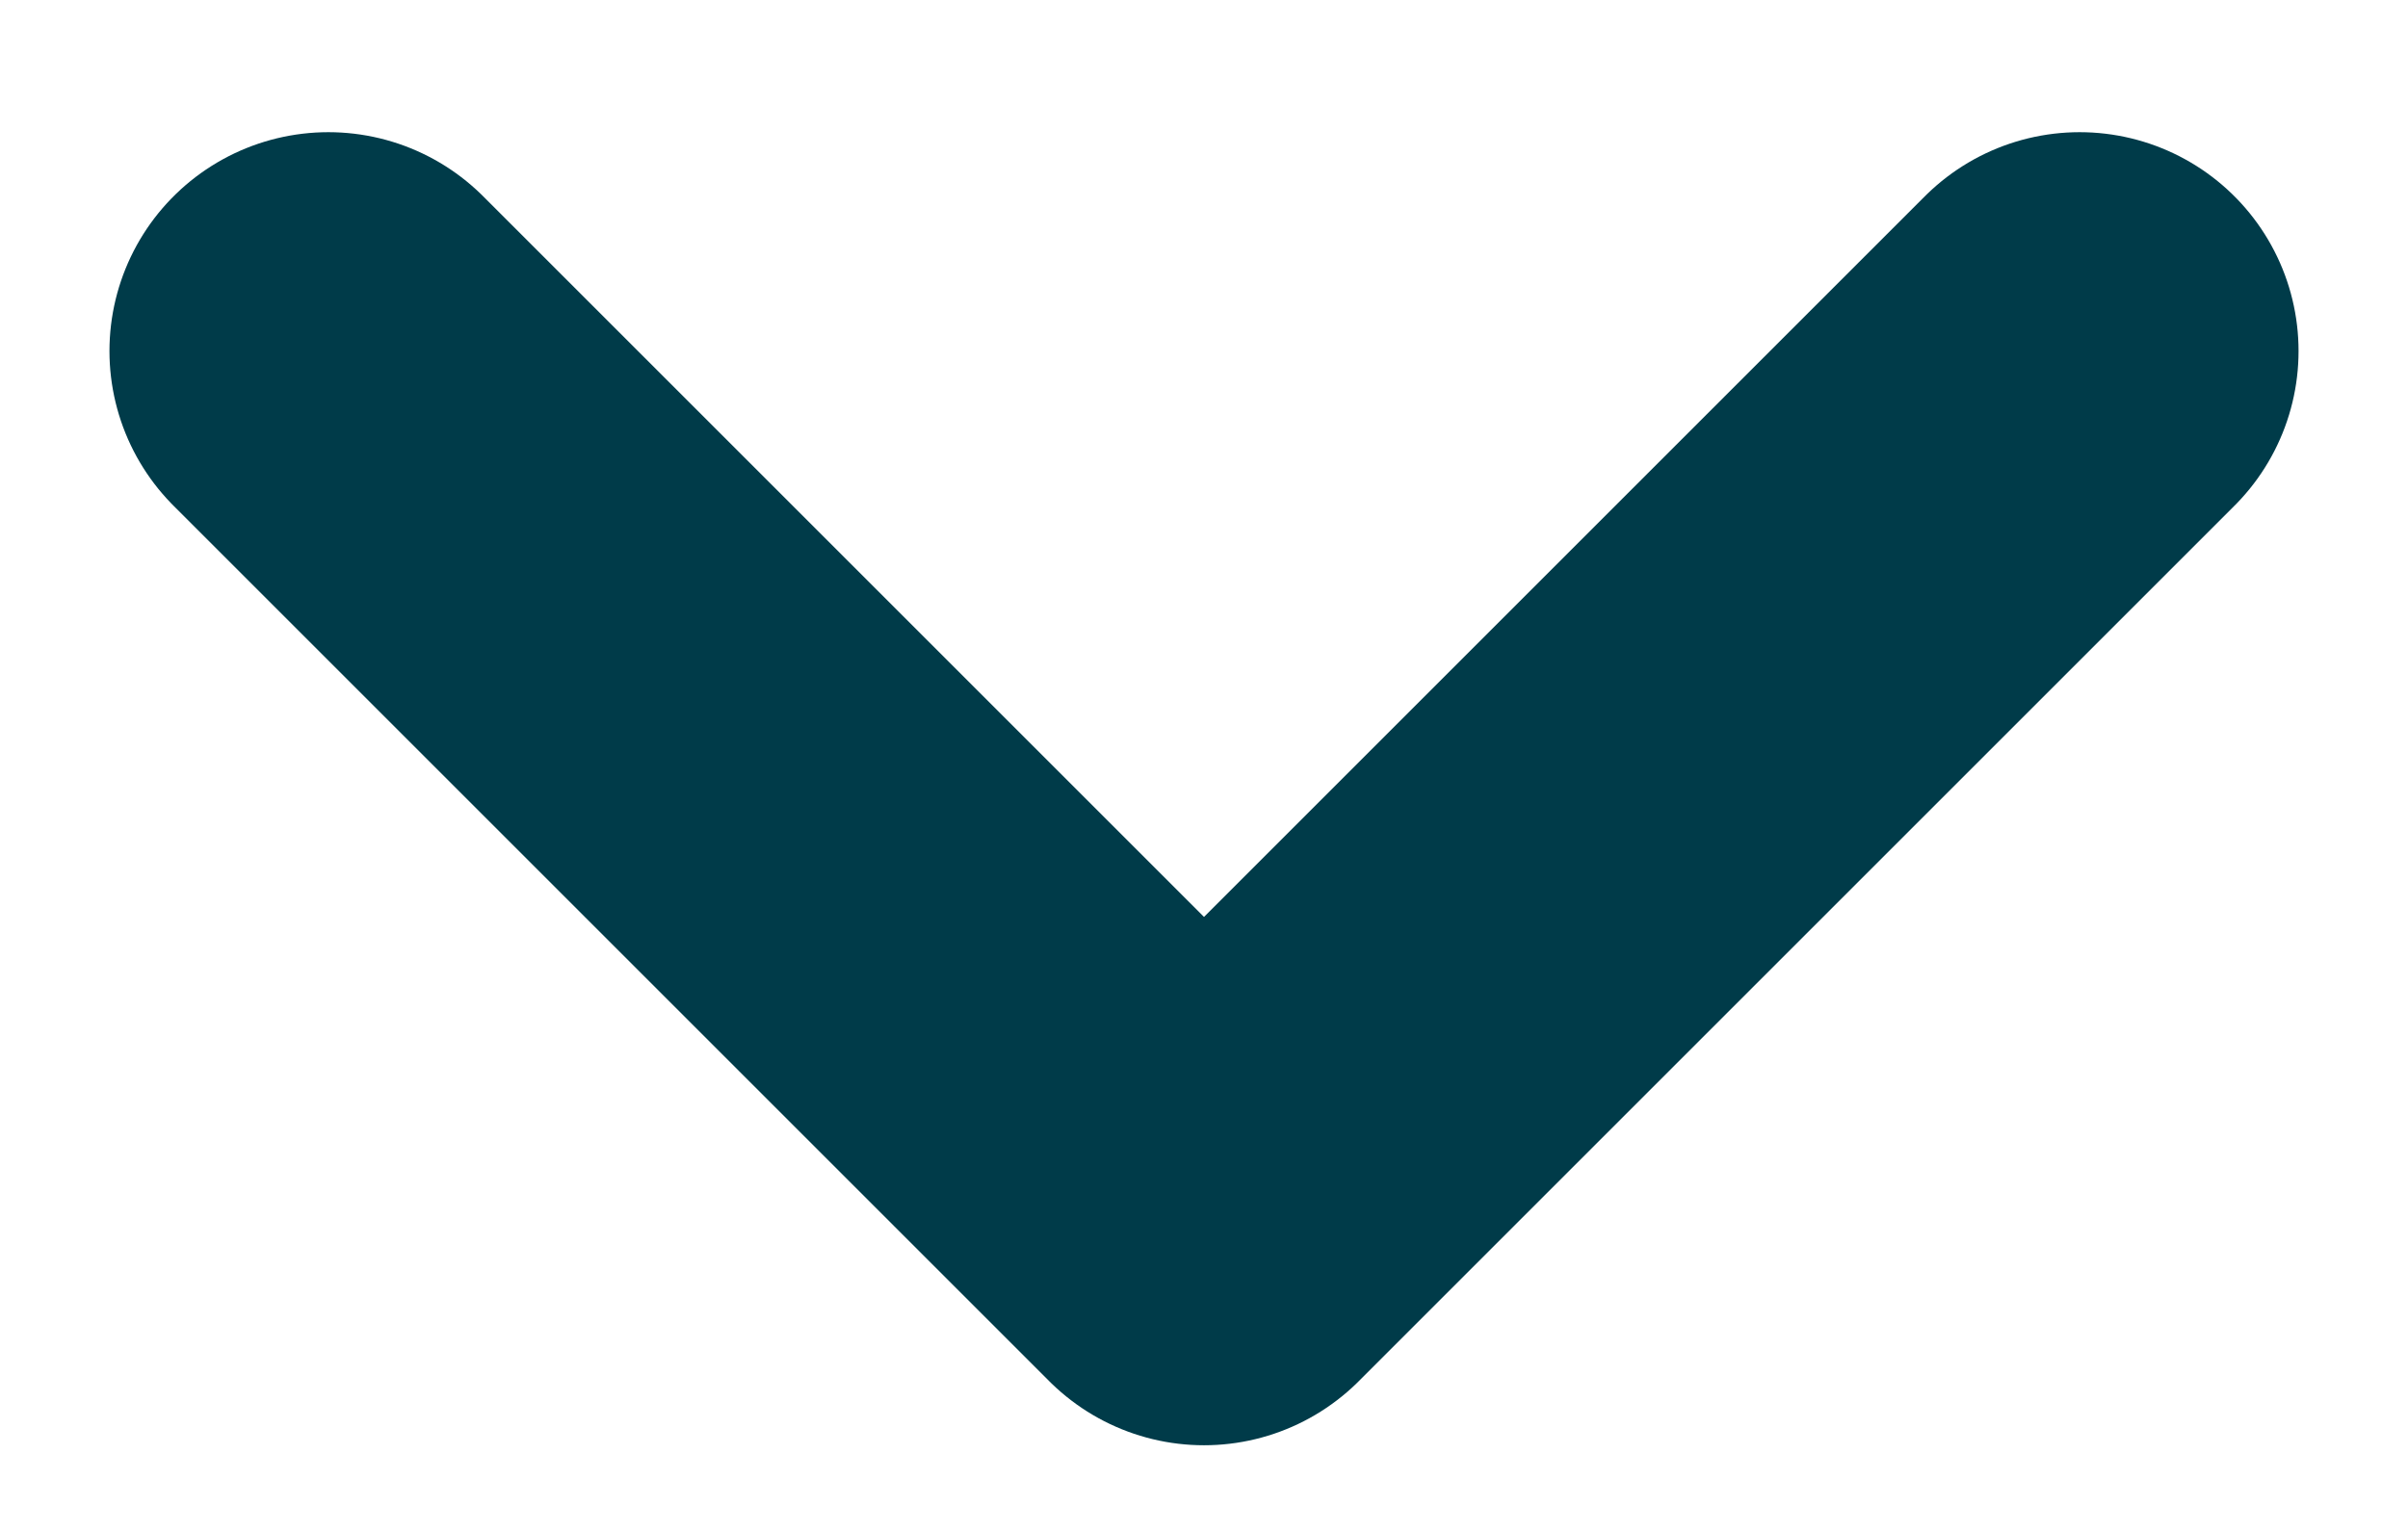
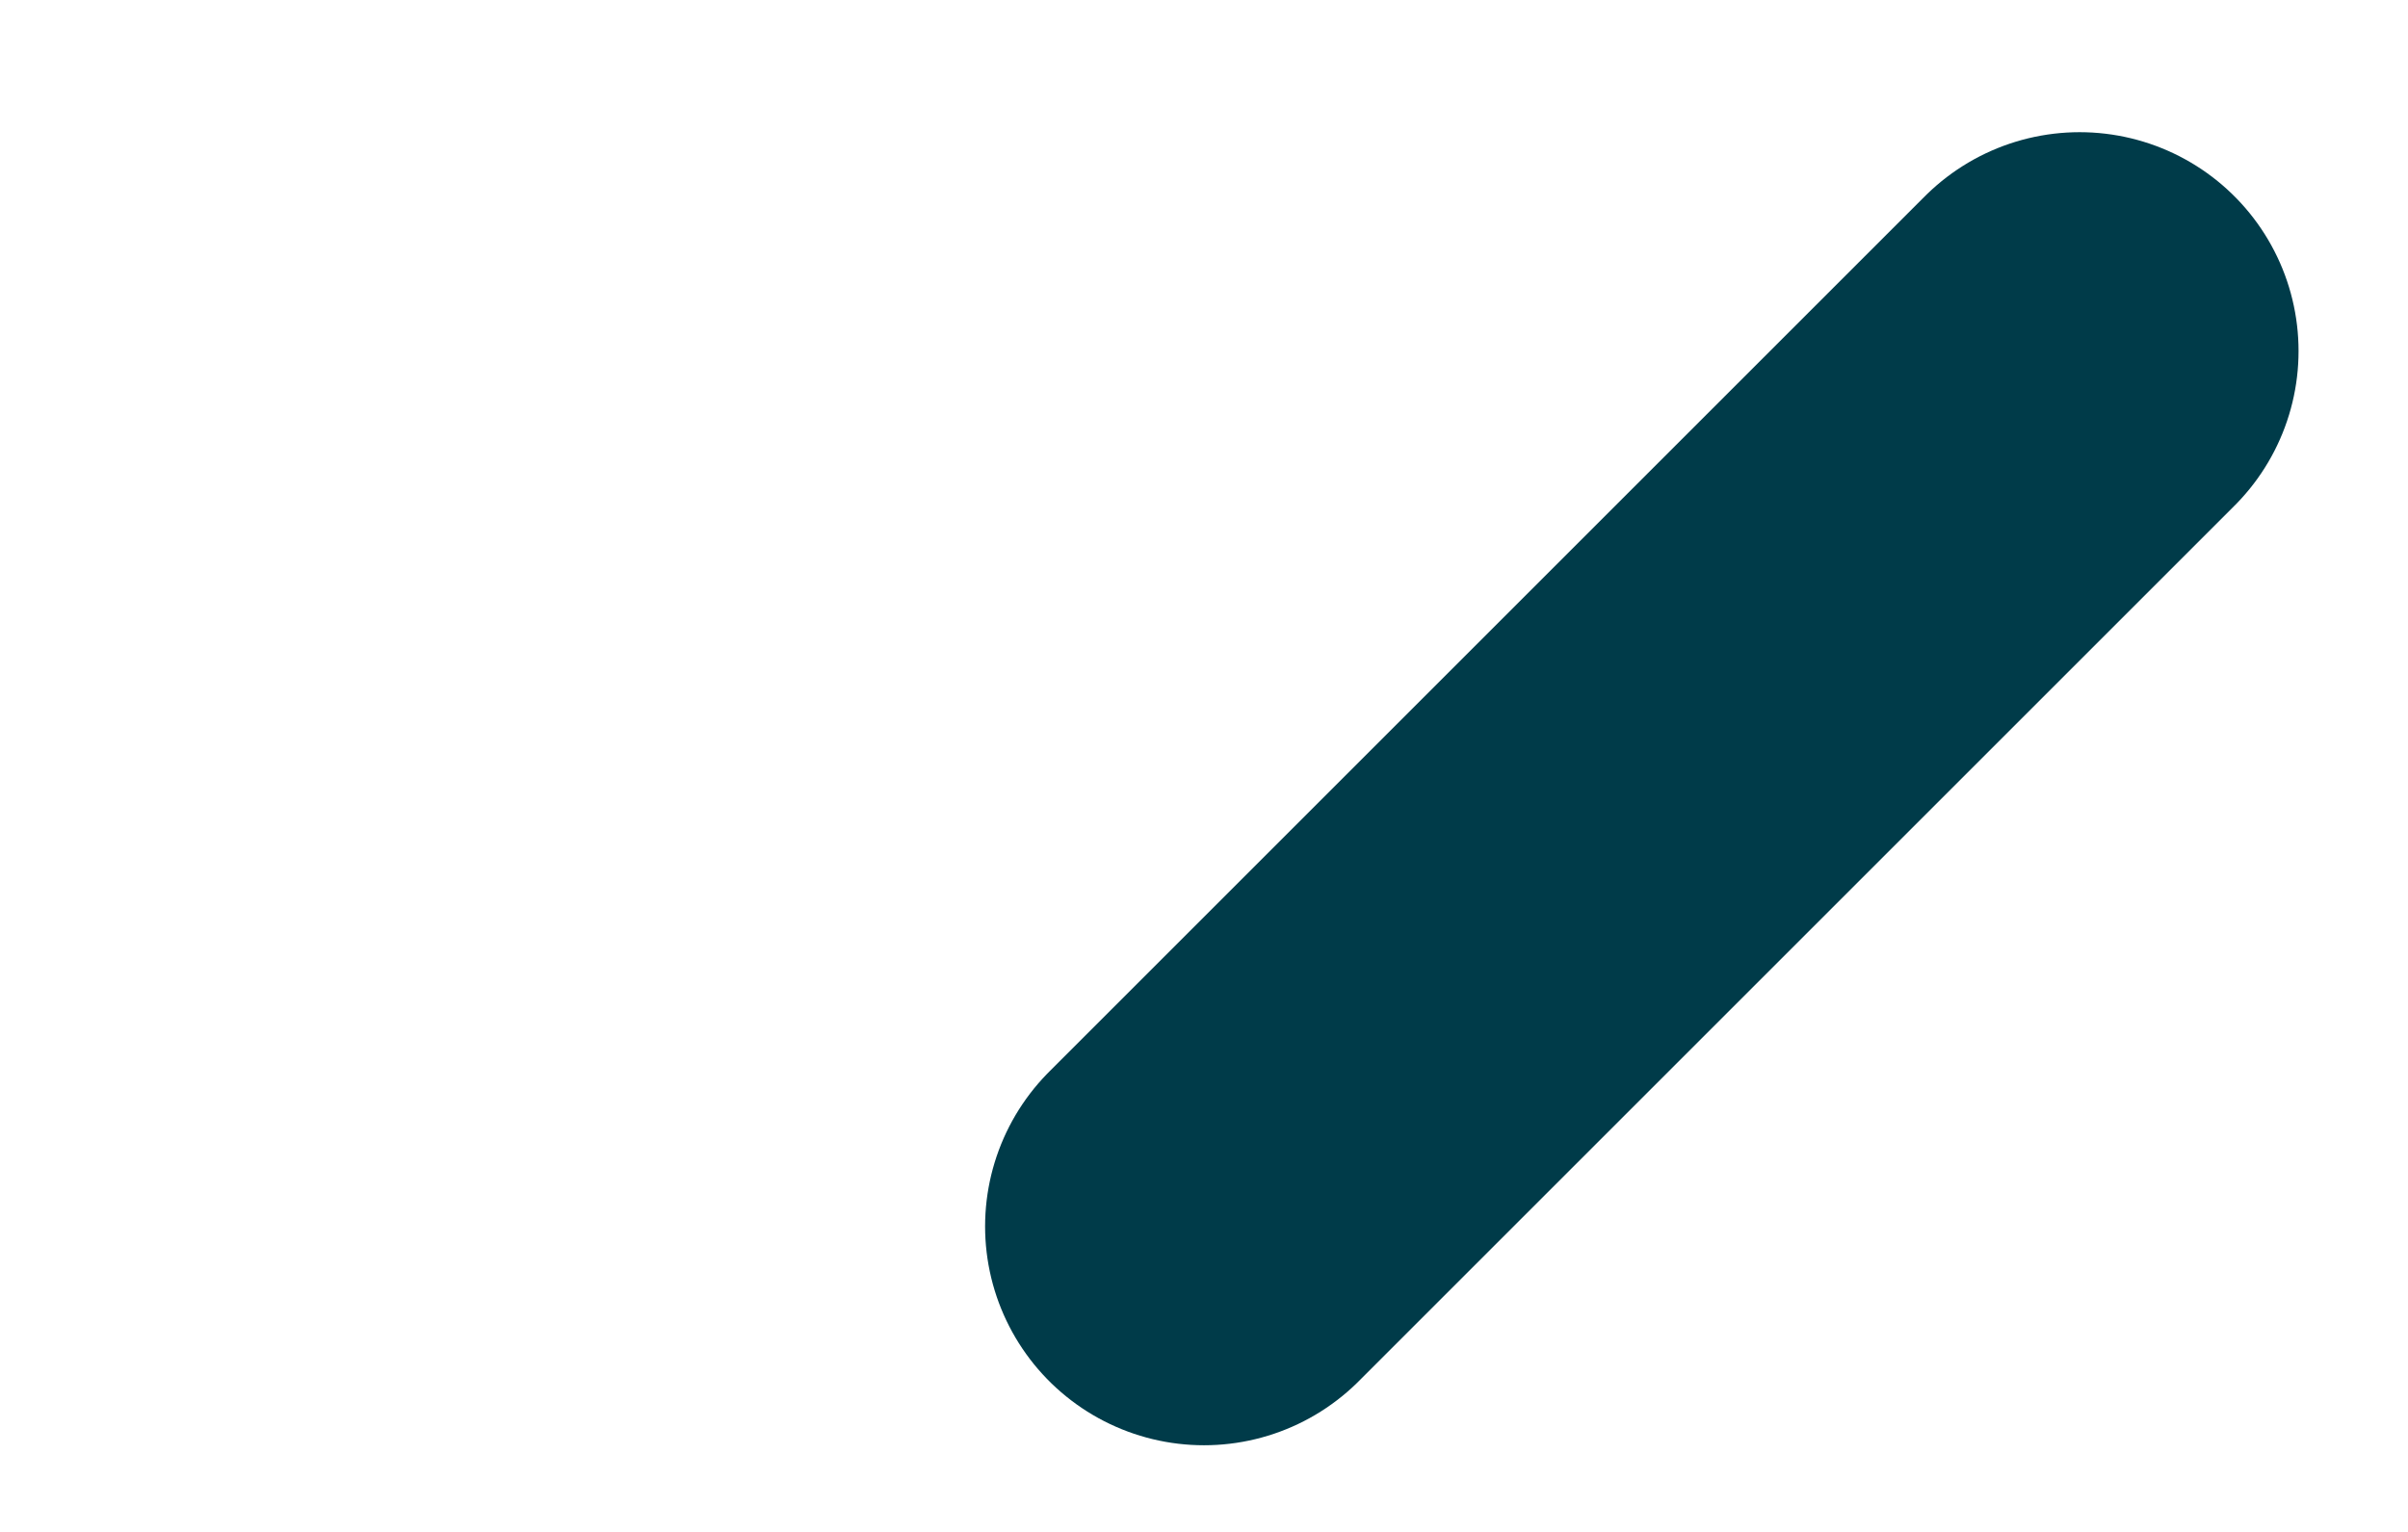
<svg xmlns="http://www.w3.org/2000/svg" width="11" height="7" viewBox="0 0 11 7" fill="none">
-   <path d="M9.5 1.604L5.5 5.604L1.5 1.604" stroke="#003B49" stroke-width="2" stroke-linecap="round" stroke-linejoin="round" />
+   <path d="M9.5 1.604L5.5 5.604" stroke="#003B49" stroke-width="2" stroke-linecap="round" stroke-linejoin="round" />
</svg>